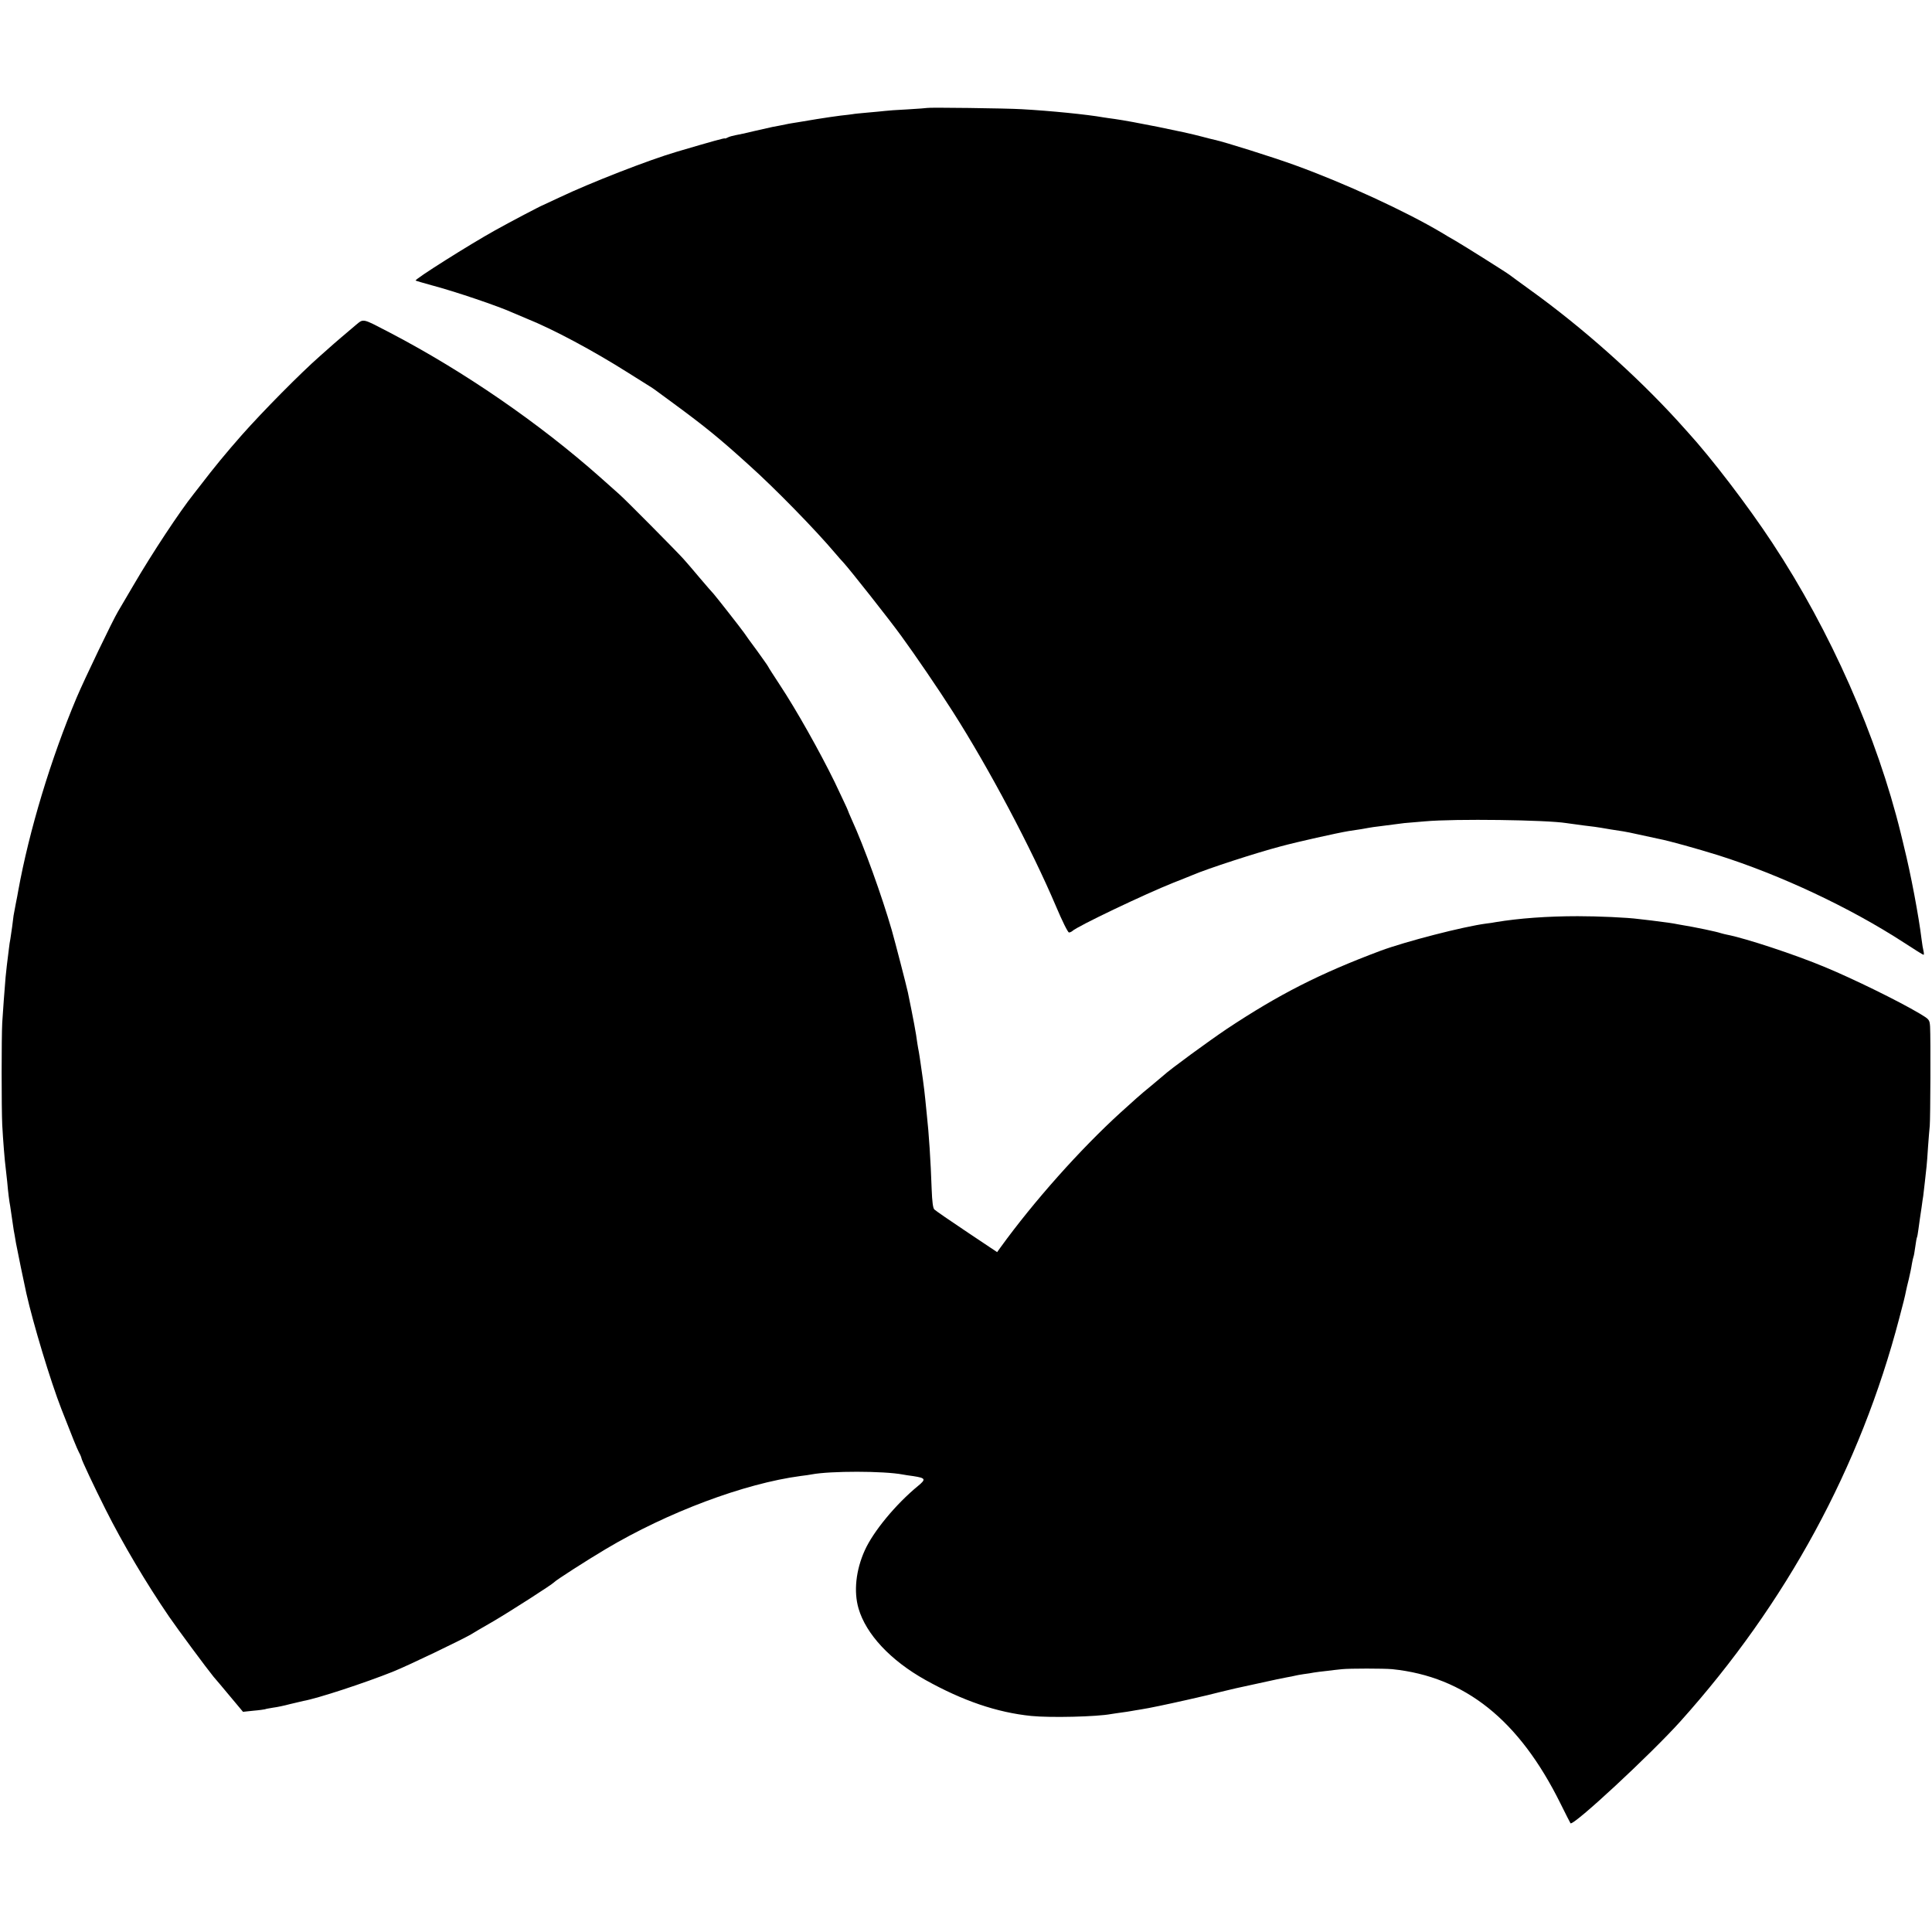
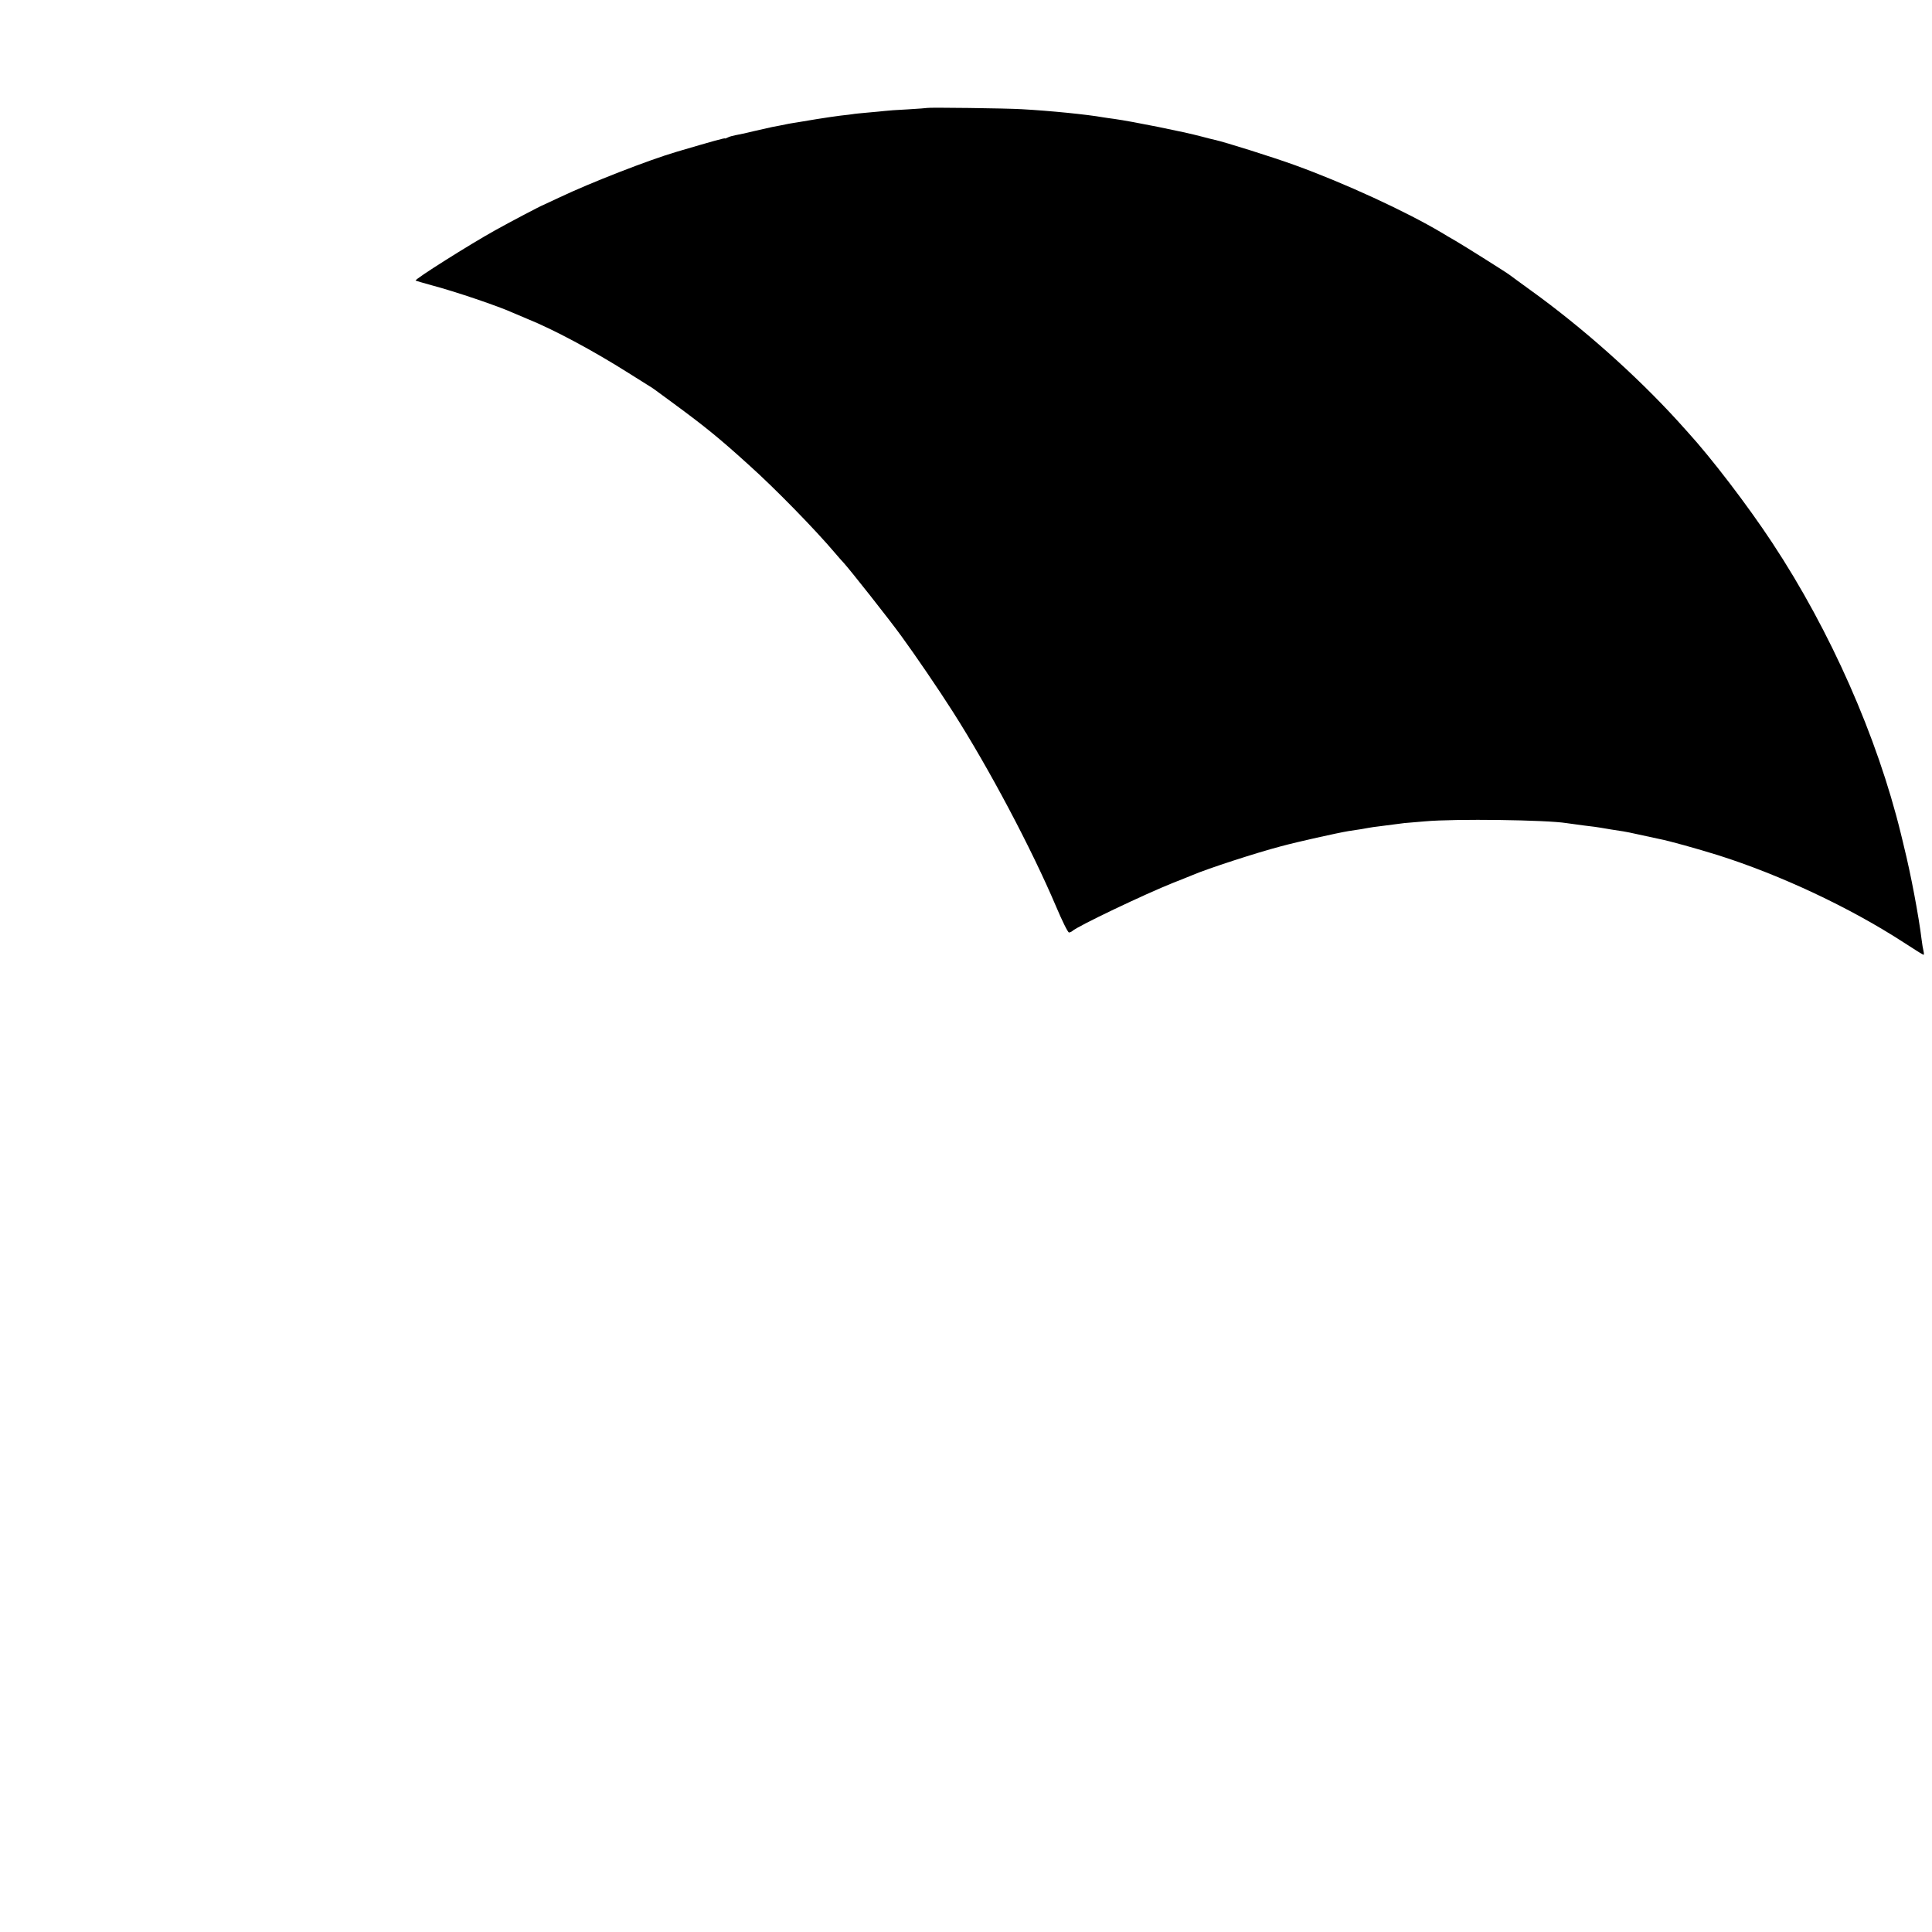
<svg xmlns="http://www.w3.org/2000/svg" version="1.0" width="1210pt" height="1210pt" viewBox="0 0 1210 1210" preserveAspectRatio="xMidYMid meet">
  <g transform="translate(0,1210) scale(0.1,-0.1)" fill="#000000" stroke="none">
    <path d="M5807 11424 c-1 -1 -56 -5 -122 -9 -66 -3 -131 -8 -145 -10 -14 -2 -61 -6 -105 -10 -44 -4 -87 -8 -95 -10 -8 -1 -42 -6 -75 -9 -33 -4 -100 -14 -150 -22 -49 -8 -103 -17 -120 -20 -16 -2 -41 -7 -55 -9 -51 -11 -76 -15 -102 -20 -14 -3 -66 -15 -115 -26 -48 -12 -101 -23 -118 -26 -16 -3 -38 -9 -47 -14 -10 -5 -18 -8 -18 -6 0 4 -76 -17 -300 -83 -175 -51 -546 -196 -735 -286 -55 -26 -102 -48 -105 -49 -9 -2 -207 -106 -300 -158 -160 -89 -504 -306 -497 -314 3 -2 47 -15 98 -29 148 -39 425 -133 514 -174 11 -5 49 -21 85 -36 167 -67 418 -202 633 -338 71 -44 136 -85 145 -91 20 -13 17 -11 142 -103 196 -144 287 -218 470 -384 162 -145 416 -405 541 -553 19 -22 42 -49 53 -60 40 -44 287 -356 362 -460 84 -115 233 -333 320 -470 228 -357 494 -859 648 -1222 38 -90 74 -163 81 -163 6 0 15 4 21 9 29 29 458 233 629 301 44 17 100 40 125 50 93 40 398 139 550 179 107 29 354 84 426 96 75 11 99 15 124 20 14 3 45 7 70 10 25 3 63 8 85 11 22 3 54 7 70 9 17 1 75 6 130 11 188 17 761 9 885 -11 14 -2 63 -9 110 -15 47 -5 94 -12 105 -14 11 -2 40 -7 65 -11 71 -11 93 -14 115 -19 51 -11 163 -35 185 -40 63 -12 238 -61 370 -102 392 -124 828 -329 1165 -548 64 -42 119 -76 122 -76 3 0 3 10 0 23 -3 12 -9 45 -12 72 -18 148 -68 413 -111 585 -2 8 -10 44 -19 79 -148 606 -441 1270 -805 1821 -154 234 -383 533 -530 694 -19 21 -48 53 -63 70 -262 287 -598 586 -922 819 -66 48 -124 90 -130 95 -19 15 -280 179 -338 213 -33 19 -73 42 -90 53 -226 134 -606 309 -918 422 -135 49 -443 146 -501 158 -13 3 -50 12 -83 21 -107 29 -437 95 -545 110 -25 3 -56 8 -70 10 -101 18 -331 41 -510 51 -97 6 -588 12 -593 8z" />
-     <path d="M2228 10064 c-45 -38 -144 -122 -162 -139 -6 -5 -34 -30 -61 -54 -124 -109 -358 -346 -491 -496 -100 -114 -168 -196 -263 -320 -17 -22 -34 -44 -39 -50 -86 -108 -260 -371 -376 -570 -48 -82 -92 -157 -97 -165 -32 -53 -208 -419 -259 -539 -161 -382 -297 -831 -366 -1211 -2 -14 -9 -49 -15 -79 -6 -30 -12 -64 -14 -75 -1 -12 -6 -43 -9 -71 -4 -27 -9 -61 -11 -75 -3 -14 -7 -41 -9 -60 -9 -68 -19 -155 -21 -180 -6 -66 -17 -222 -21 -285 -5 -90 -5 -536 0 -640 5 -95 16 -230 21 -265 2 -14 6 -54 10 -90 6 -70 13 -124 19 -155 2 -11 7 -45 11 -75 4 -30 9 -64 11 -75 2 -11 9 -47 14 -80 9 -48 50 -248 65 -315 43 -191 151 -549 220 -726 71 -182 95 -241 109 -269 9 -16 16 -33 16 -37 0 -10 81 -182 152 -323 107 -213 254 -461 397 -670 54 -79 241 -331 279 -377 11 -12 57 -67 102 -121 l82 -98 66 7 c37 3 69 8 72 9 3 2 26 6 50 10 25 3 72 13 105 22 33 8 71 17 85 20 90 16 385 113 560 183 95 38 428 198 490 234 14 9 77 46 140 82 109 64 369 231 380 244 9 12 204 137 325 209 387 230 866 410 1220 457 28 3 59 8 69 10 117 22 451 22 571 -1 11 -2 41 -7 66 -10 76 -12 80 -19 29 -61 -140 -115 -281 -286 -334 -404 -56 -124 -70 -258 -39 -364 47 -161 200 -325 418 -447 235 -131 448 -204 664 -226 121 -12 410 -5 500 12 9 1 36 6 61 9 25 3 55 8 66 10 12 2 39 7 60 10 51 8 152 29 294 61 131 30 123 28 210 50 88 21 77 19 235 53 77 17 156 34 175 37 19 3 42 8 50 10 8 2 33 7 55 10 23 3 51 7 64 10 13 2 49 7 80 10 31 4 74 9 96 11 45 5 262 5 315 0 455 -47 794 -318 1053 -841 33 -66 61 -122 63 -124 17 -19 501 430 689 639 663 739 1126 1591 1370 2524 21 77 39 151 41 165 3 14 11 51 19 81 7 30 16 72 19 94 4 21 8 41 10 45 2 3 7 31 11 61 4 30 9 58 11 61 2 4 6 26 9 50 3 24 7 53 9 65 2 12 7 45 11 74 4 29 8 60 10 69 1 9 6 48 10 86 4 39 9 84 11 100 2 17 6 71 9 120 4 50 8 110 11 135 4 48 6 544 2 620 -3 44 -5 46 -65 82 -135 80 -417 218 -593 291 -189 79 -496 180 -613 203 -10 2 -27 6 -37 9 -10 3 -27 8 -37 10 -10 2 -38 8 -63 14 -25 5 -61 12 -80 16 -19 3 -57 10 -85 15 -46 9 -68 12 -172 25 -21 2 -56 7 -78 9 -73 10 -258 18 -384 18 -189 0 -367 -13 -512 -37 -14 -3 -41 -7 -60 -9 -144 -19 -505 -112 -664 -171 -381 -143 -634 -272 -960 -488 -113 -76 -356 -253 -400 -294 -12 -10 -45 -38 -75 -63 -30 -24 -71 -59 -90 -76 -19 -17 -64 -58 -100 -90 -255 -232 -546 -559 -755 -848 l-20 -28 -190 127 c-105 70 -196 133 -203 140 -9 8 -14 49 -17 126 -6 177 -18 358 -30 464 -2 22 -7 67 -10 100 -3 33 -10 89 -15 125 -5 36 -12 83 -15 105 -3 23 -8 52 -10 65 -3 14 -7 39 -10 57 -7 58 -26 158 -59 318 -10 46 -80 316 -101 390 -63 217 -172 520 -251 693 -13 29 -24 55 -24 57 0 3 -38 83 -83 178 -93 190 -240 452 -344 609 -37 57 -70 107 -72 113 -2 5 -34 50 -70 100 -37 49 -73 100 -81 112 -21 30 -175 226 -191 244 -8 8 -46 52 -86 99 -39 47 -86 101 -103 120 -49 54 -364 372 -401 404 -19 17 -72 64 -119 106 -382 339 -854 664 -1315 905 -179 93 -166 91 -217 49z" />
  </g>
</svg>